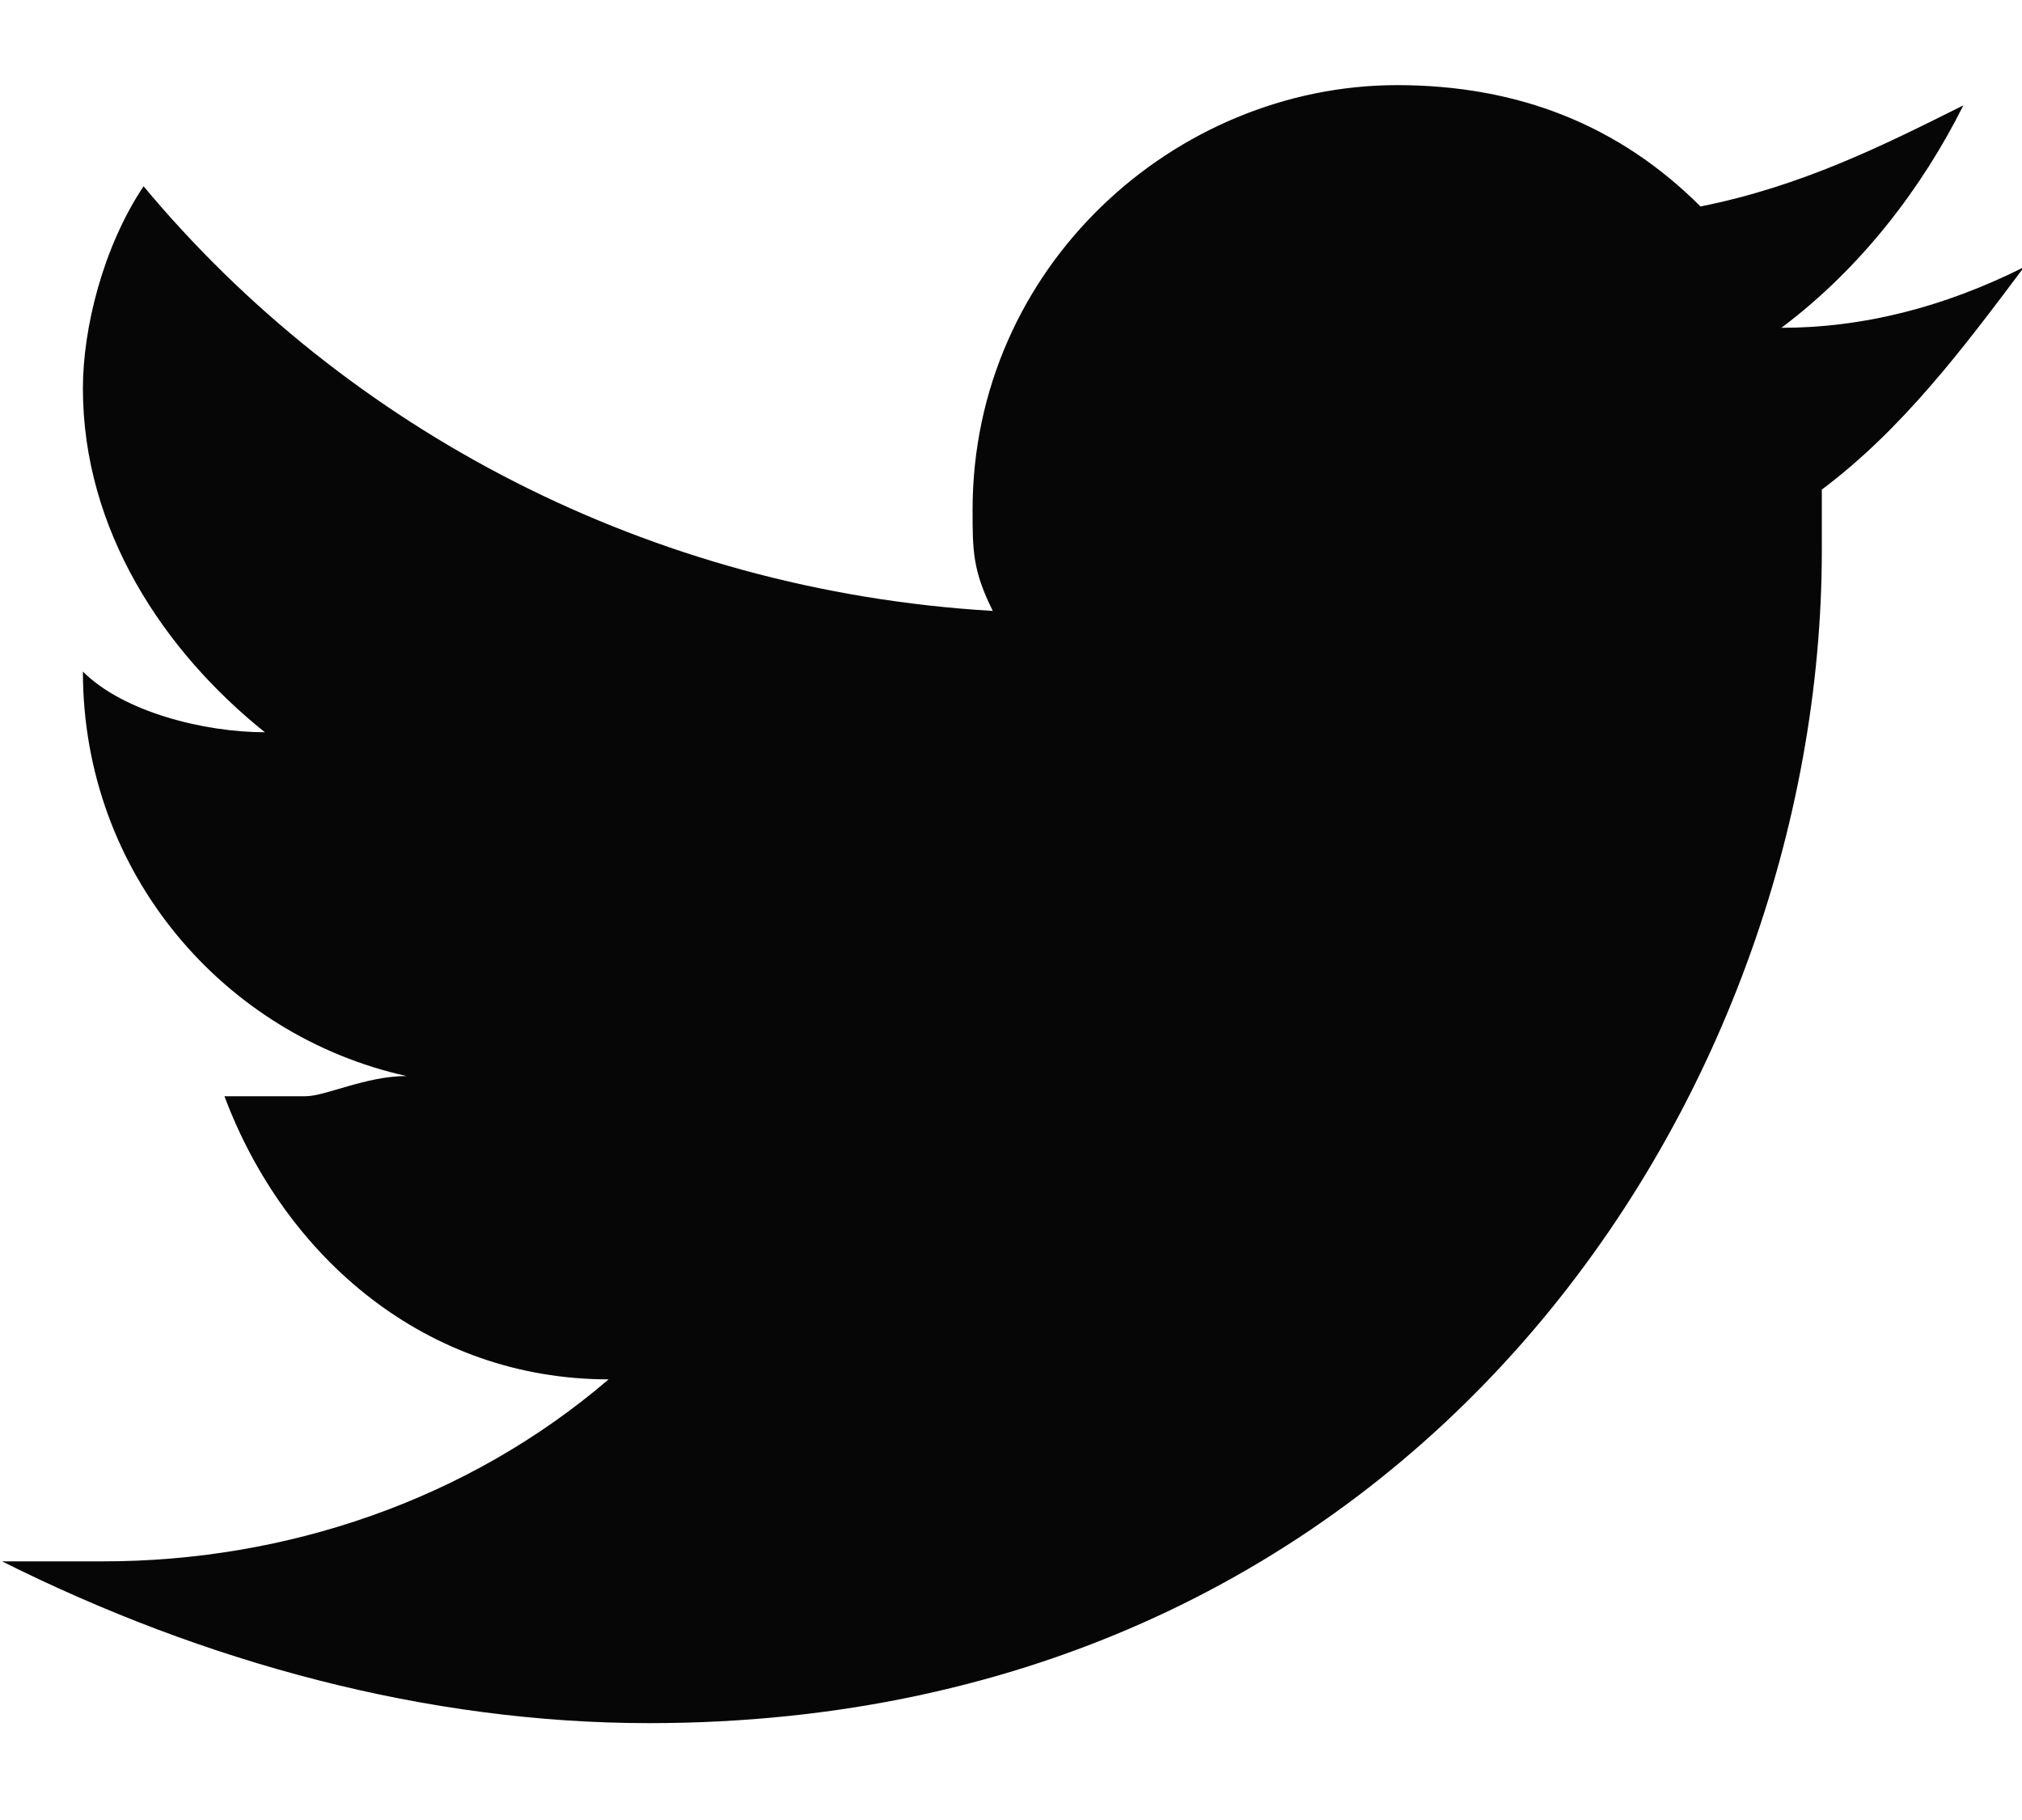
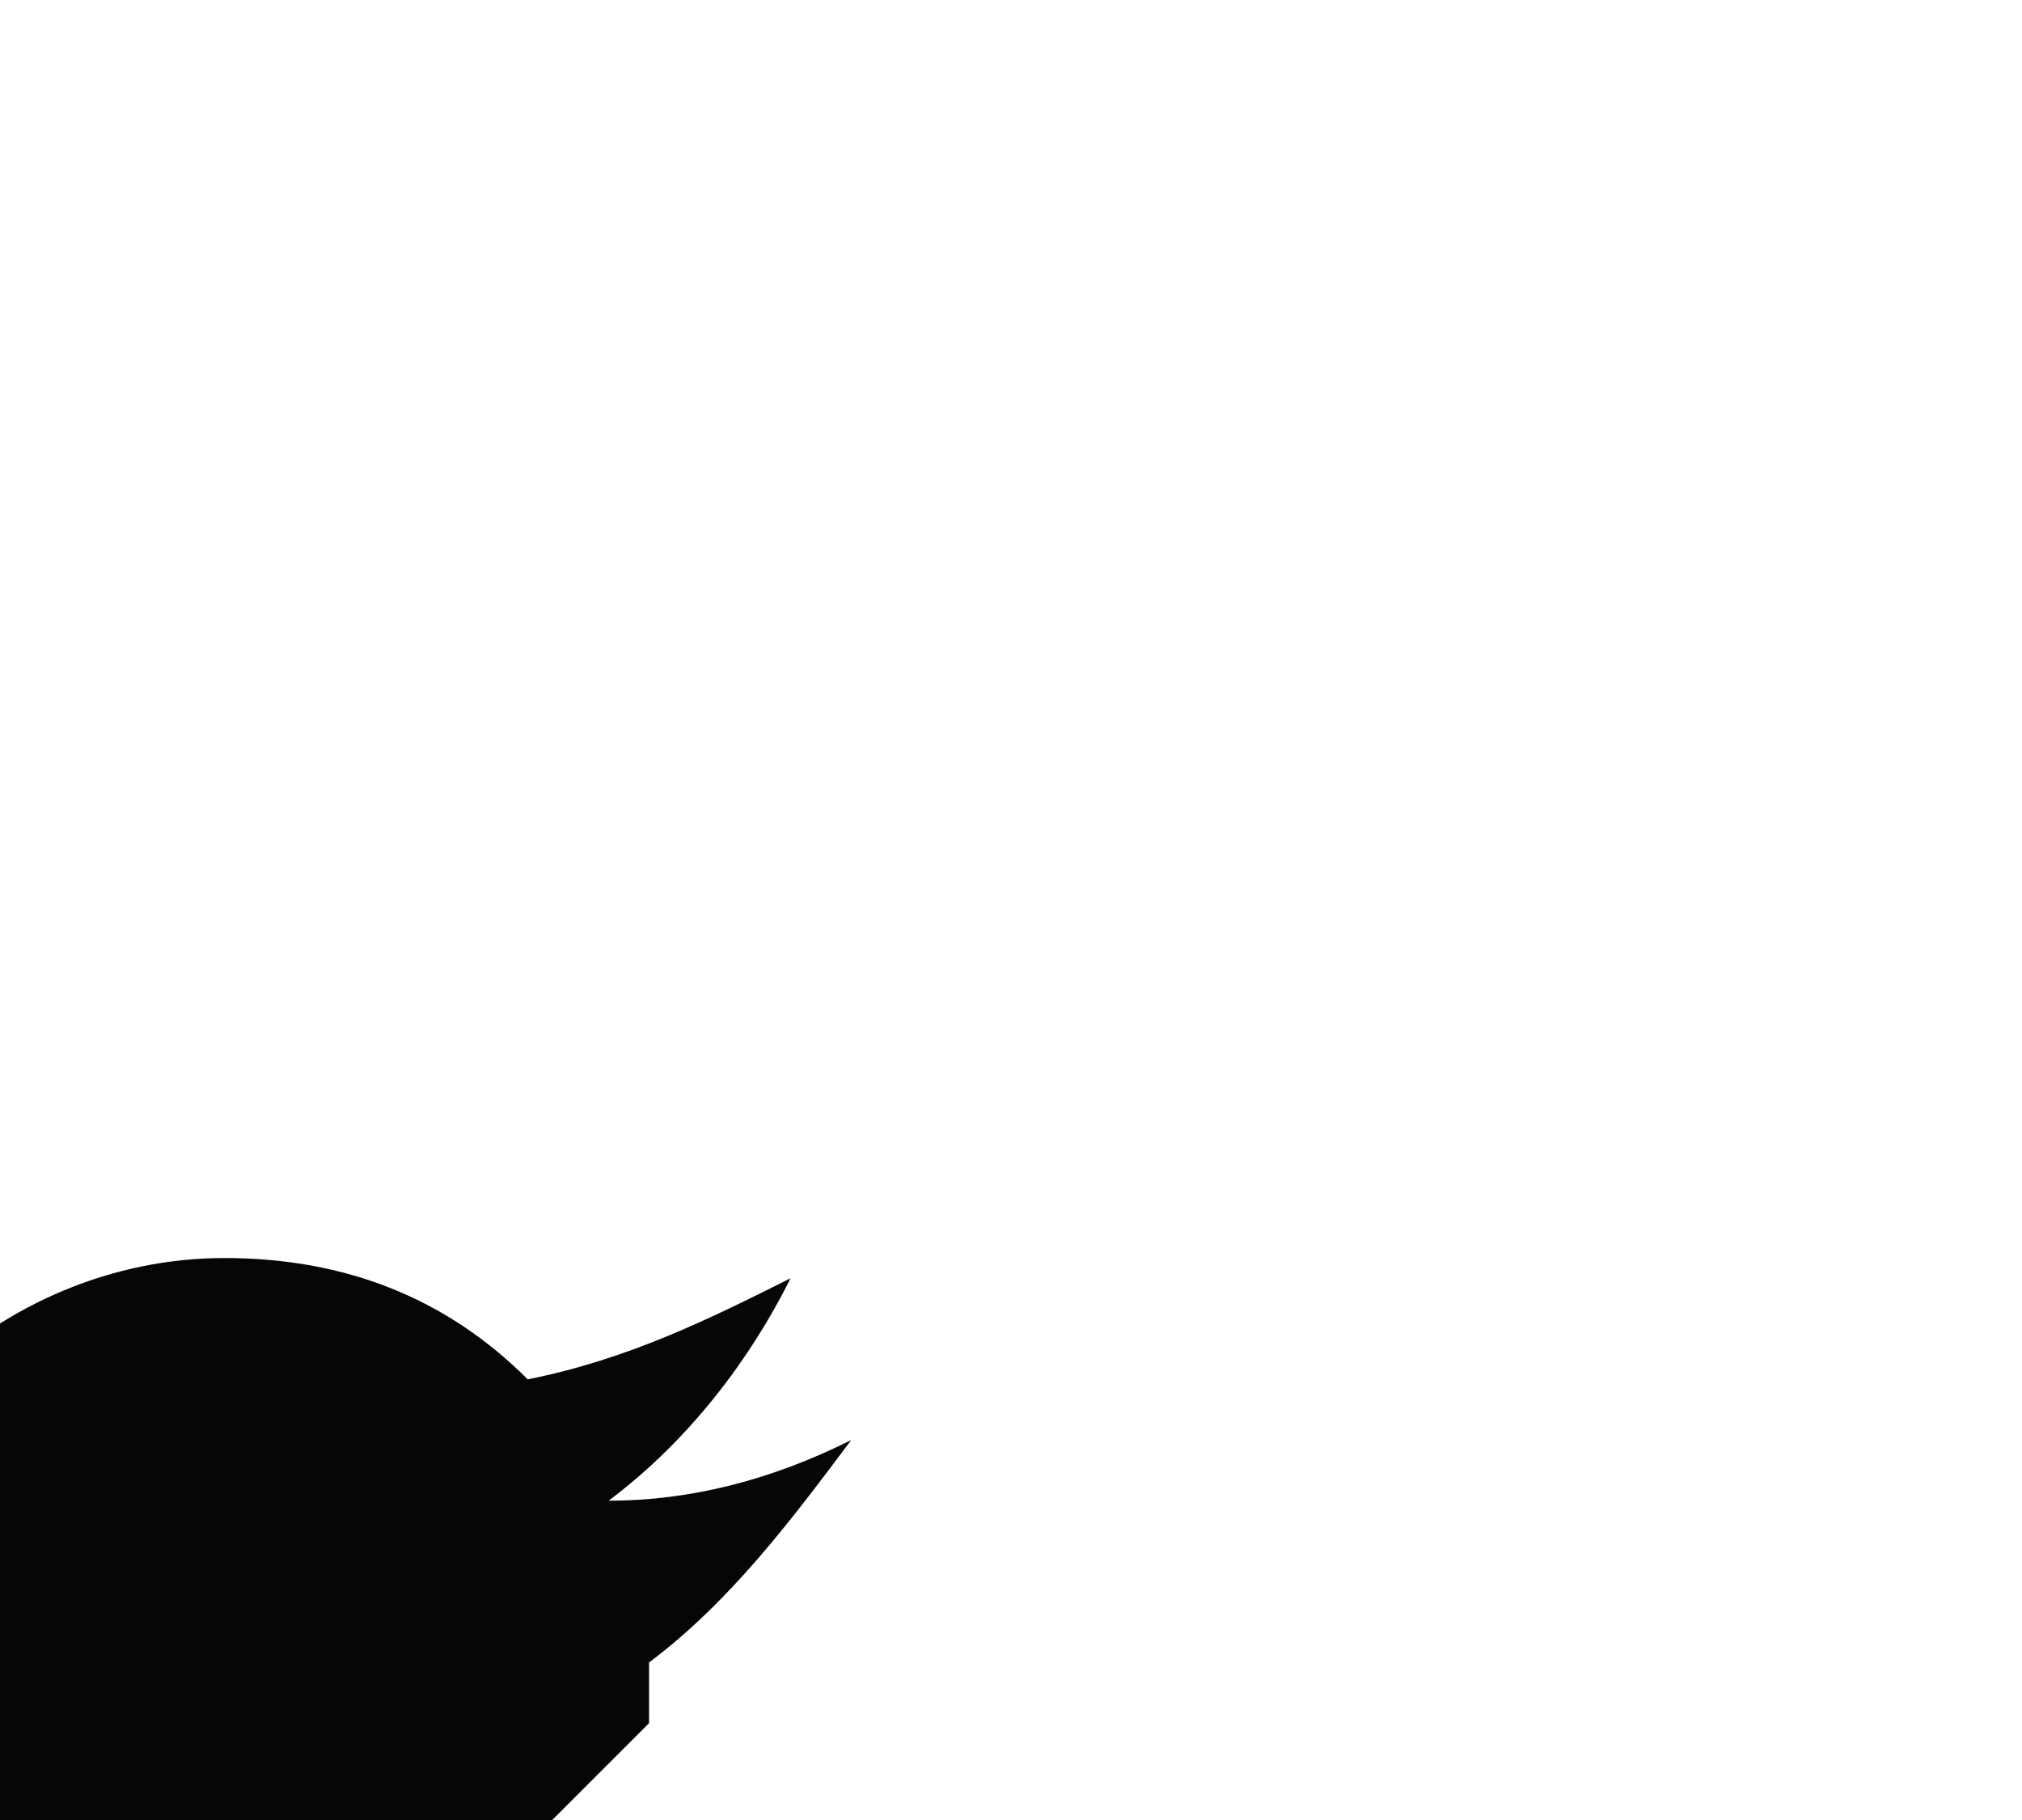
<svg xmlns="http://www.w3.org/2000/svg" width="20" height="18" viewBox="0 0 20 18">
-   <path d="M6.42 17.042c7.6 0 11.6-6.2 11.6-11.6v-.6c.8-.6 1.4-1.4 2-2.2-.8.4-1.6.6-2.4.6.8-.6 1.4-1.4 1.8-2.2-.8.4-1.6.8-2.6 1-.8-.8-1.8-1.2-3-1.2-2.2 0-4.2 1.8-4.2 4.2 0 .4 0 .6.2 1-3.4-.2-6.4-1.8-8.4-4.2-.4.6-.6 1.4-.6 2 0 1.4.8 2.6 1.8 3.4-.6 0-1.4-.2-1.8-.6 0 2 1.4 3.6 3.2 4-.4 0-.8.2-1 .2h-.8c.6 1.6 2 2.8 3.8 2.8-1.4 1.2-3.2 1.8-5 1.8h-1c2 1 4.2 1.6 6.4 1.6" fill="#070606" />
+   <path d="M6.42 17.042v-.6c.8-.6 1.4-1.4 2-2.2-.8.4-1.6.6-2.4.6.8-.6 1.4-1.4 1.8-2.2-.8.4-1.6.8-2.6 1-.8-.8-1.8-1.2-3-1.2-2.2 0-4.2 1.8-4.2 4.2 0 .4 0 .6.2 1-3.4-.2-6.4-1.8-8.4-4.2-.4.6-.6 1.4-.6 2 0 1.4.8 2.6 1.8 3.4-.6 0-1.4-.2-1.8-.6 0 2 1.4 3.6 3.2 4-.4 0-.8.2-1 .2h-.8c.6 1.6 2 2.8 3.8 2.8-1.4 1.2-3.2 1.8-5 1.8h-1c2 1 4.2 1.6 6.4 1.6" fill="#070606" />
</svg>